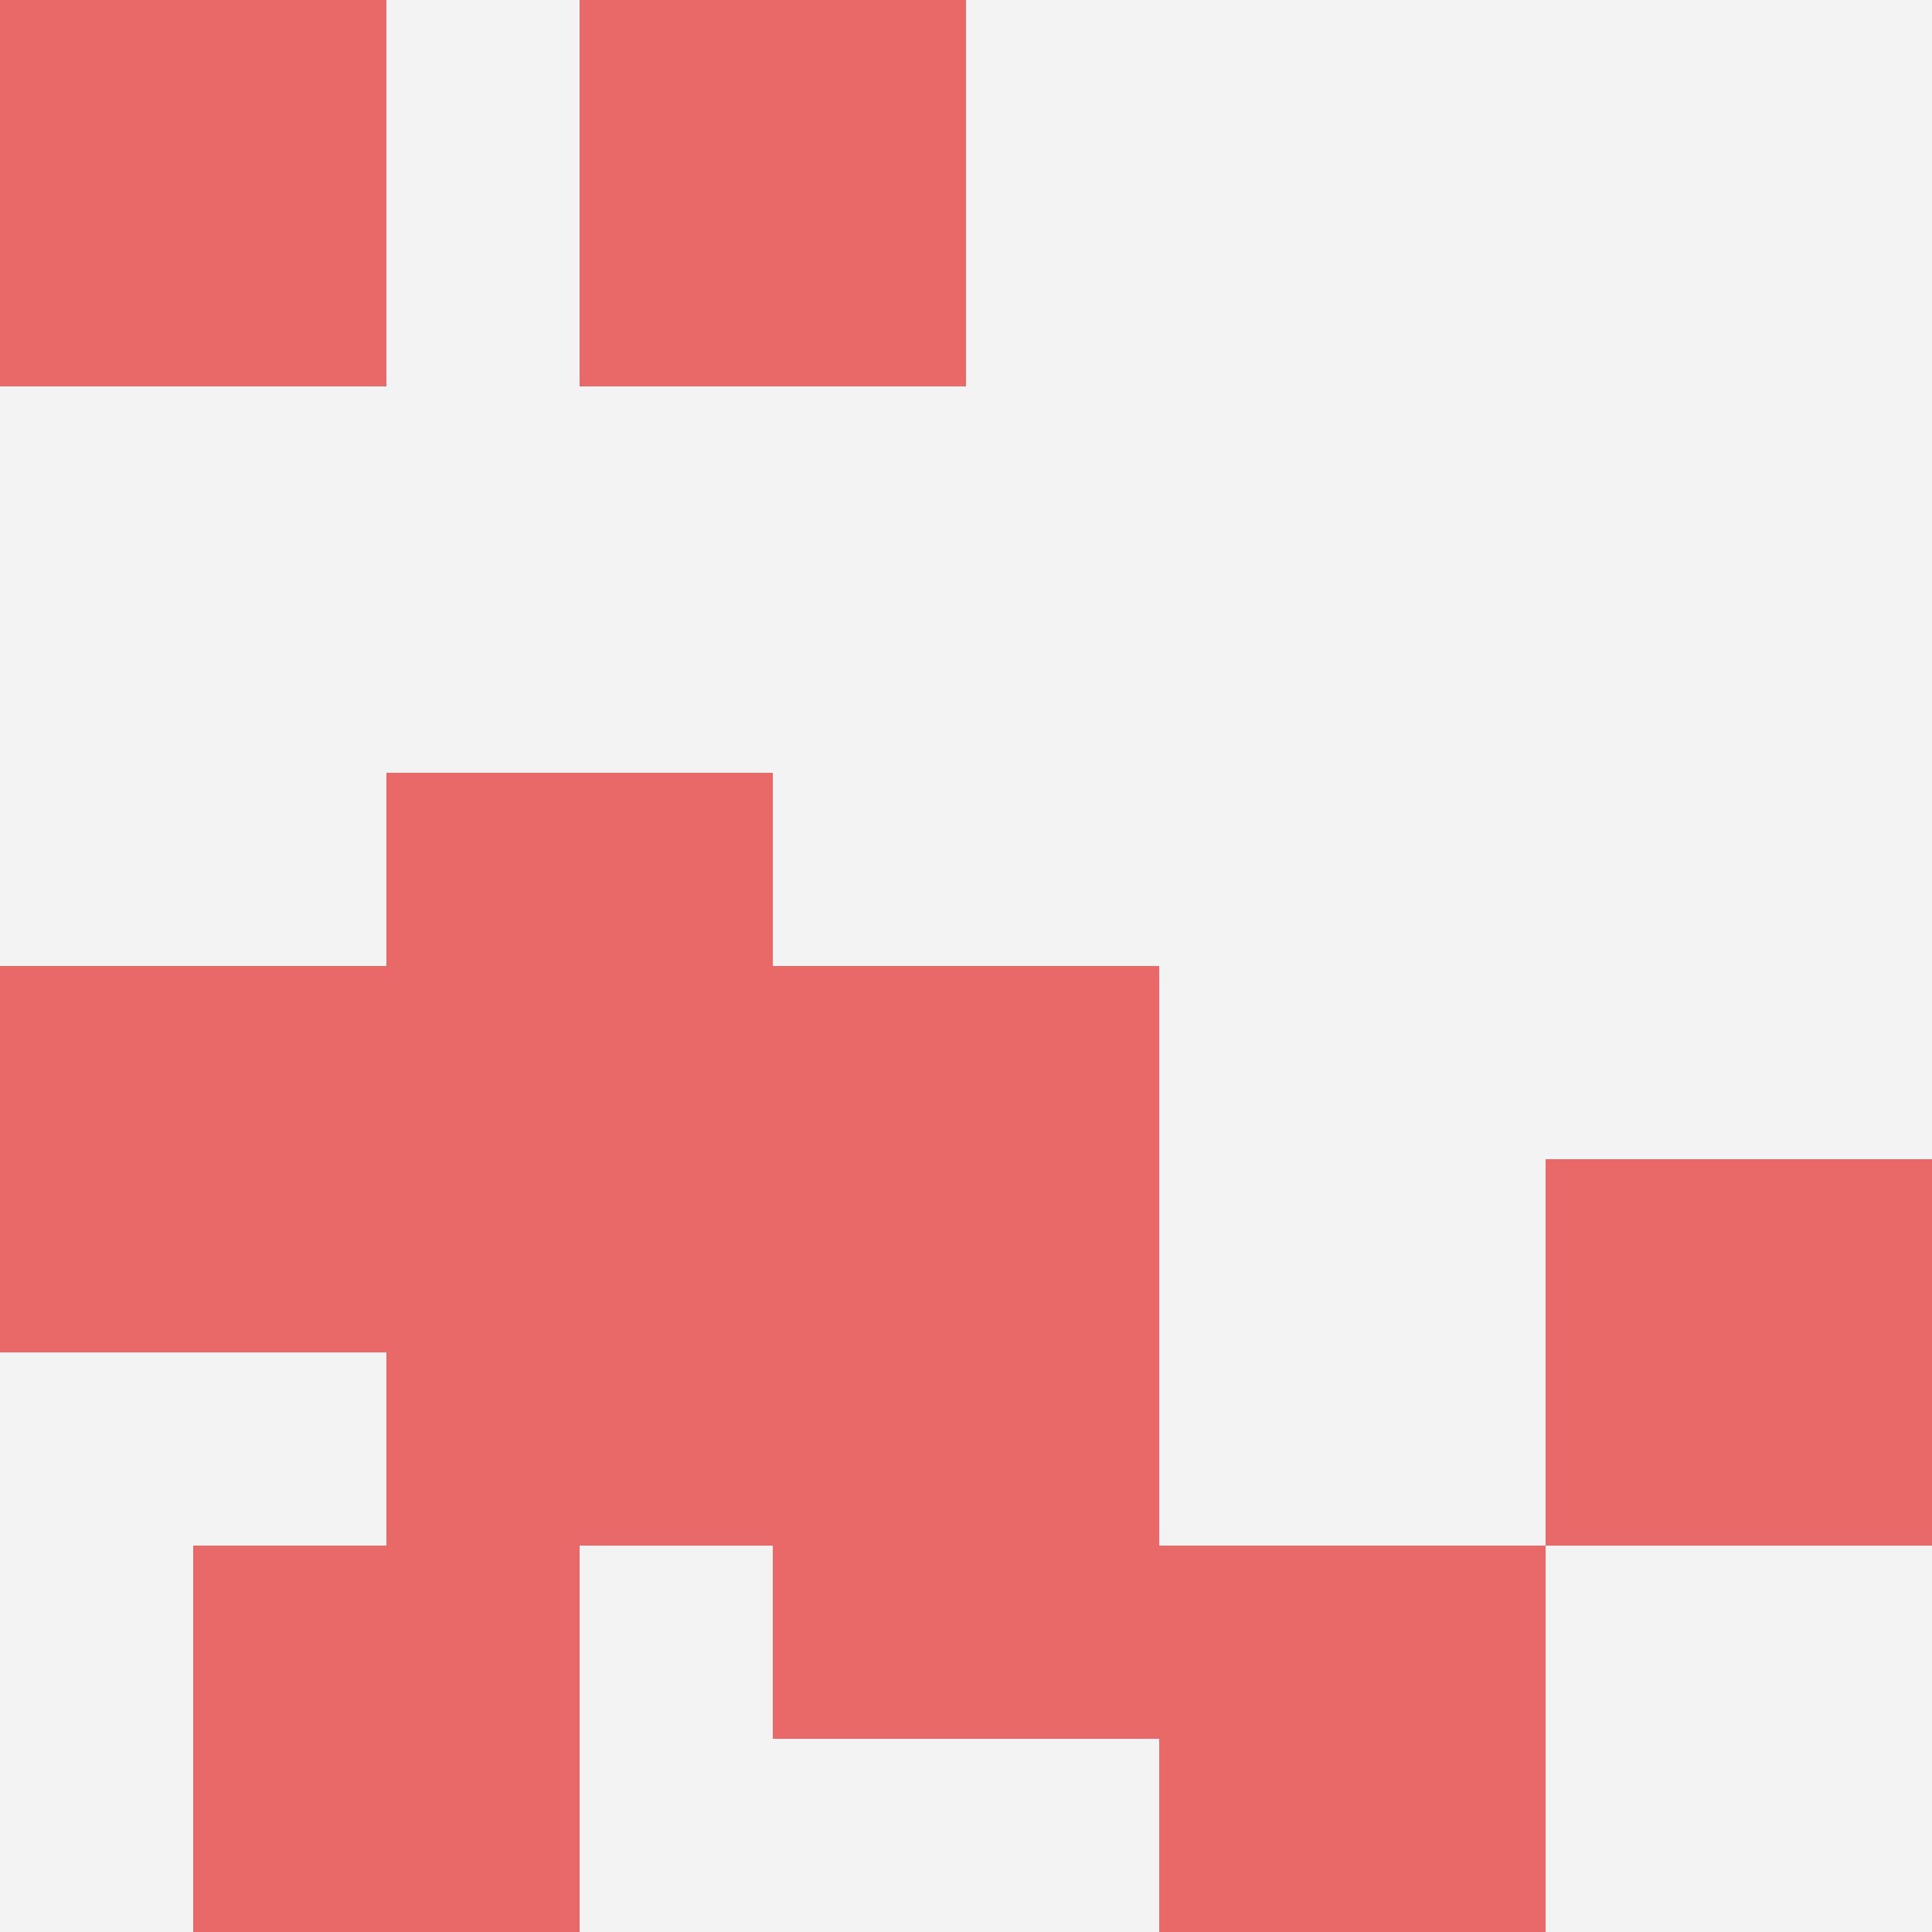
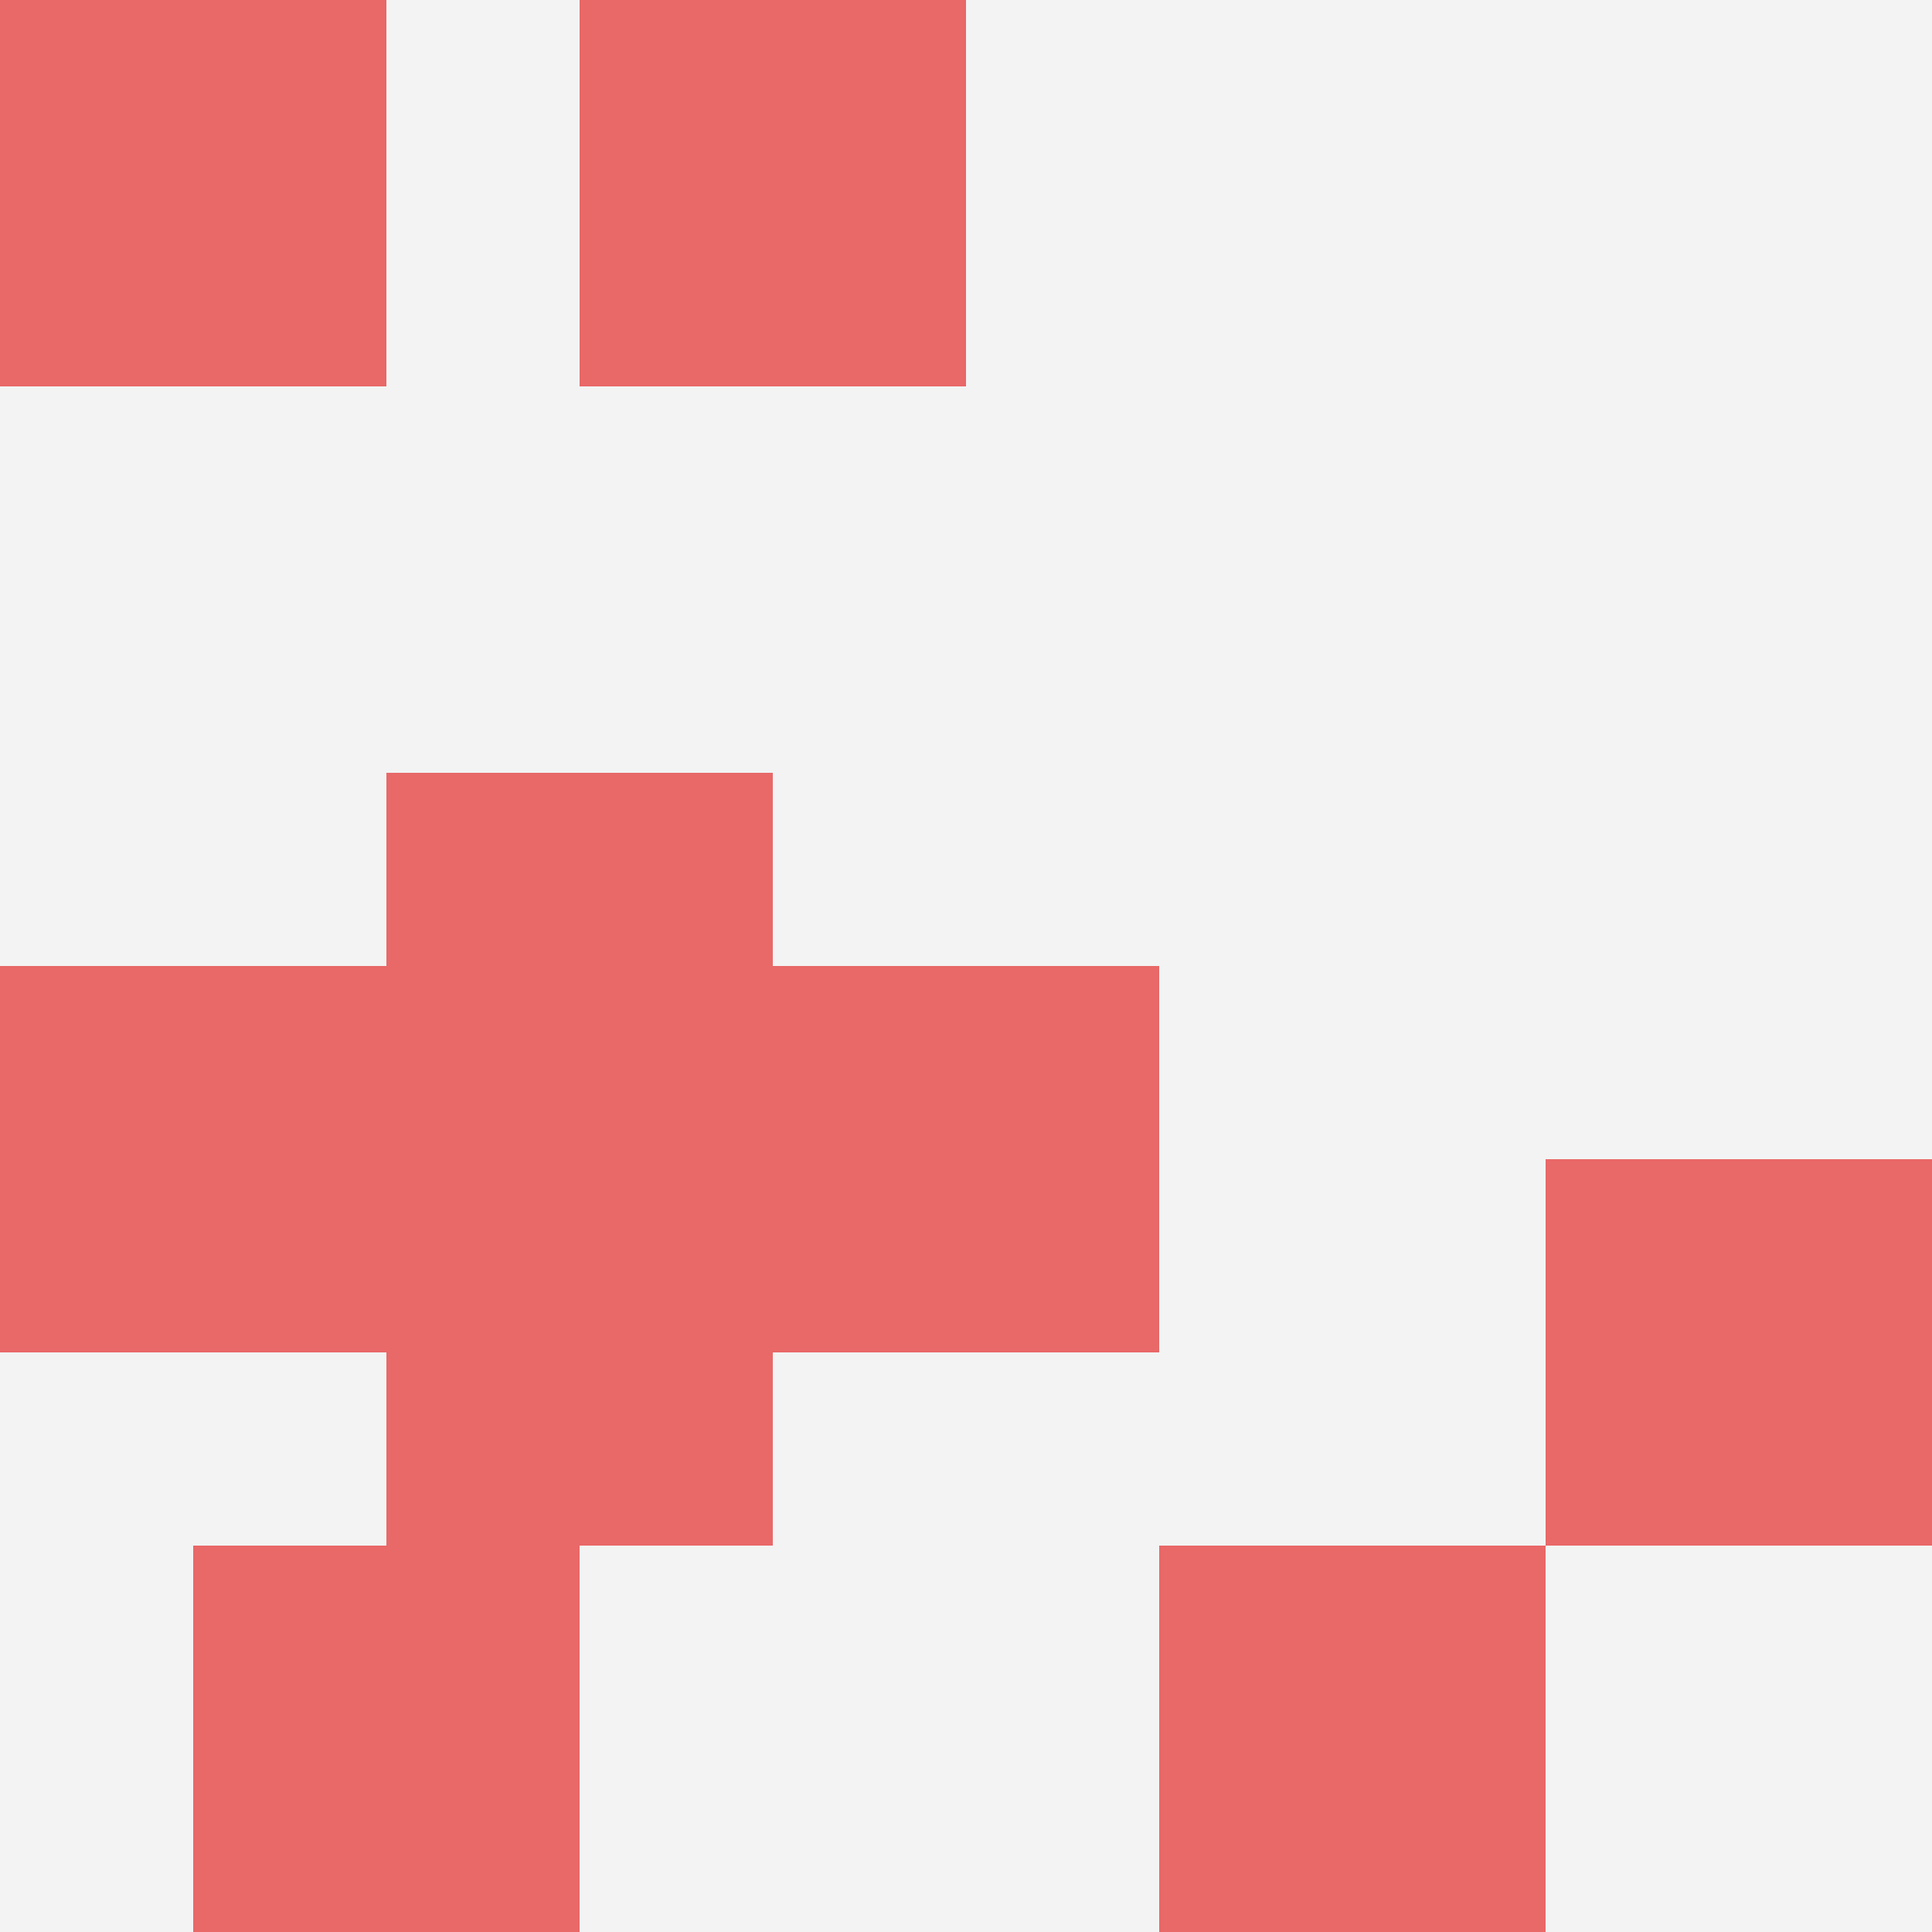
<svg xmlns="http://www.w3.org/2000/svg" id="ten-svg" preserveAspectRatio="xMinYMin meet" viewBox="0 0 10 10">
  <rect x="0" y="0" width="10" height="10" fill="#F3F3F3" />
  <rect class="t" x="0" y="5" />
  <rect class="t" x="0" y="0" />
  <rect class="t" x="2" y="6" />
  <rect class="t" x="3" y="0" />
  <rect class="t" x="1" y="8" />
  <rect class="t" x="4" y="5" />
  <rect class="t" x="6" y="8" />
  <rect class="t" x="8" y="6" />
-   <rect class="t" x="4" y="7" />
  <rect class="t" x="2" y="4" />
  <style>.t{width:2px;height:2px;fill:#E96868} #ten-svg{shape-rendering:crispedges;}</style>
</svg>